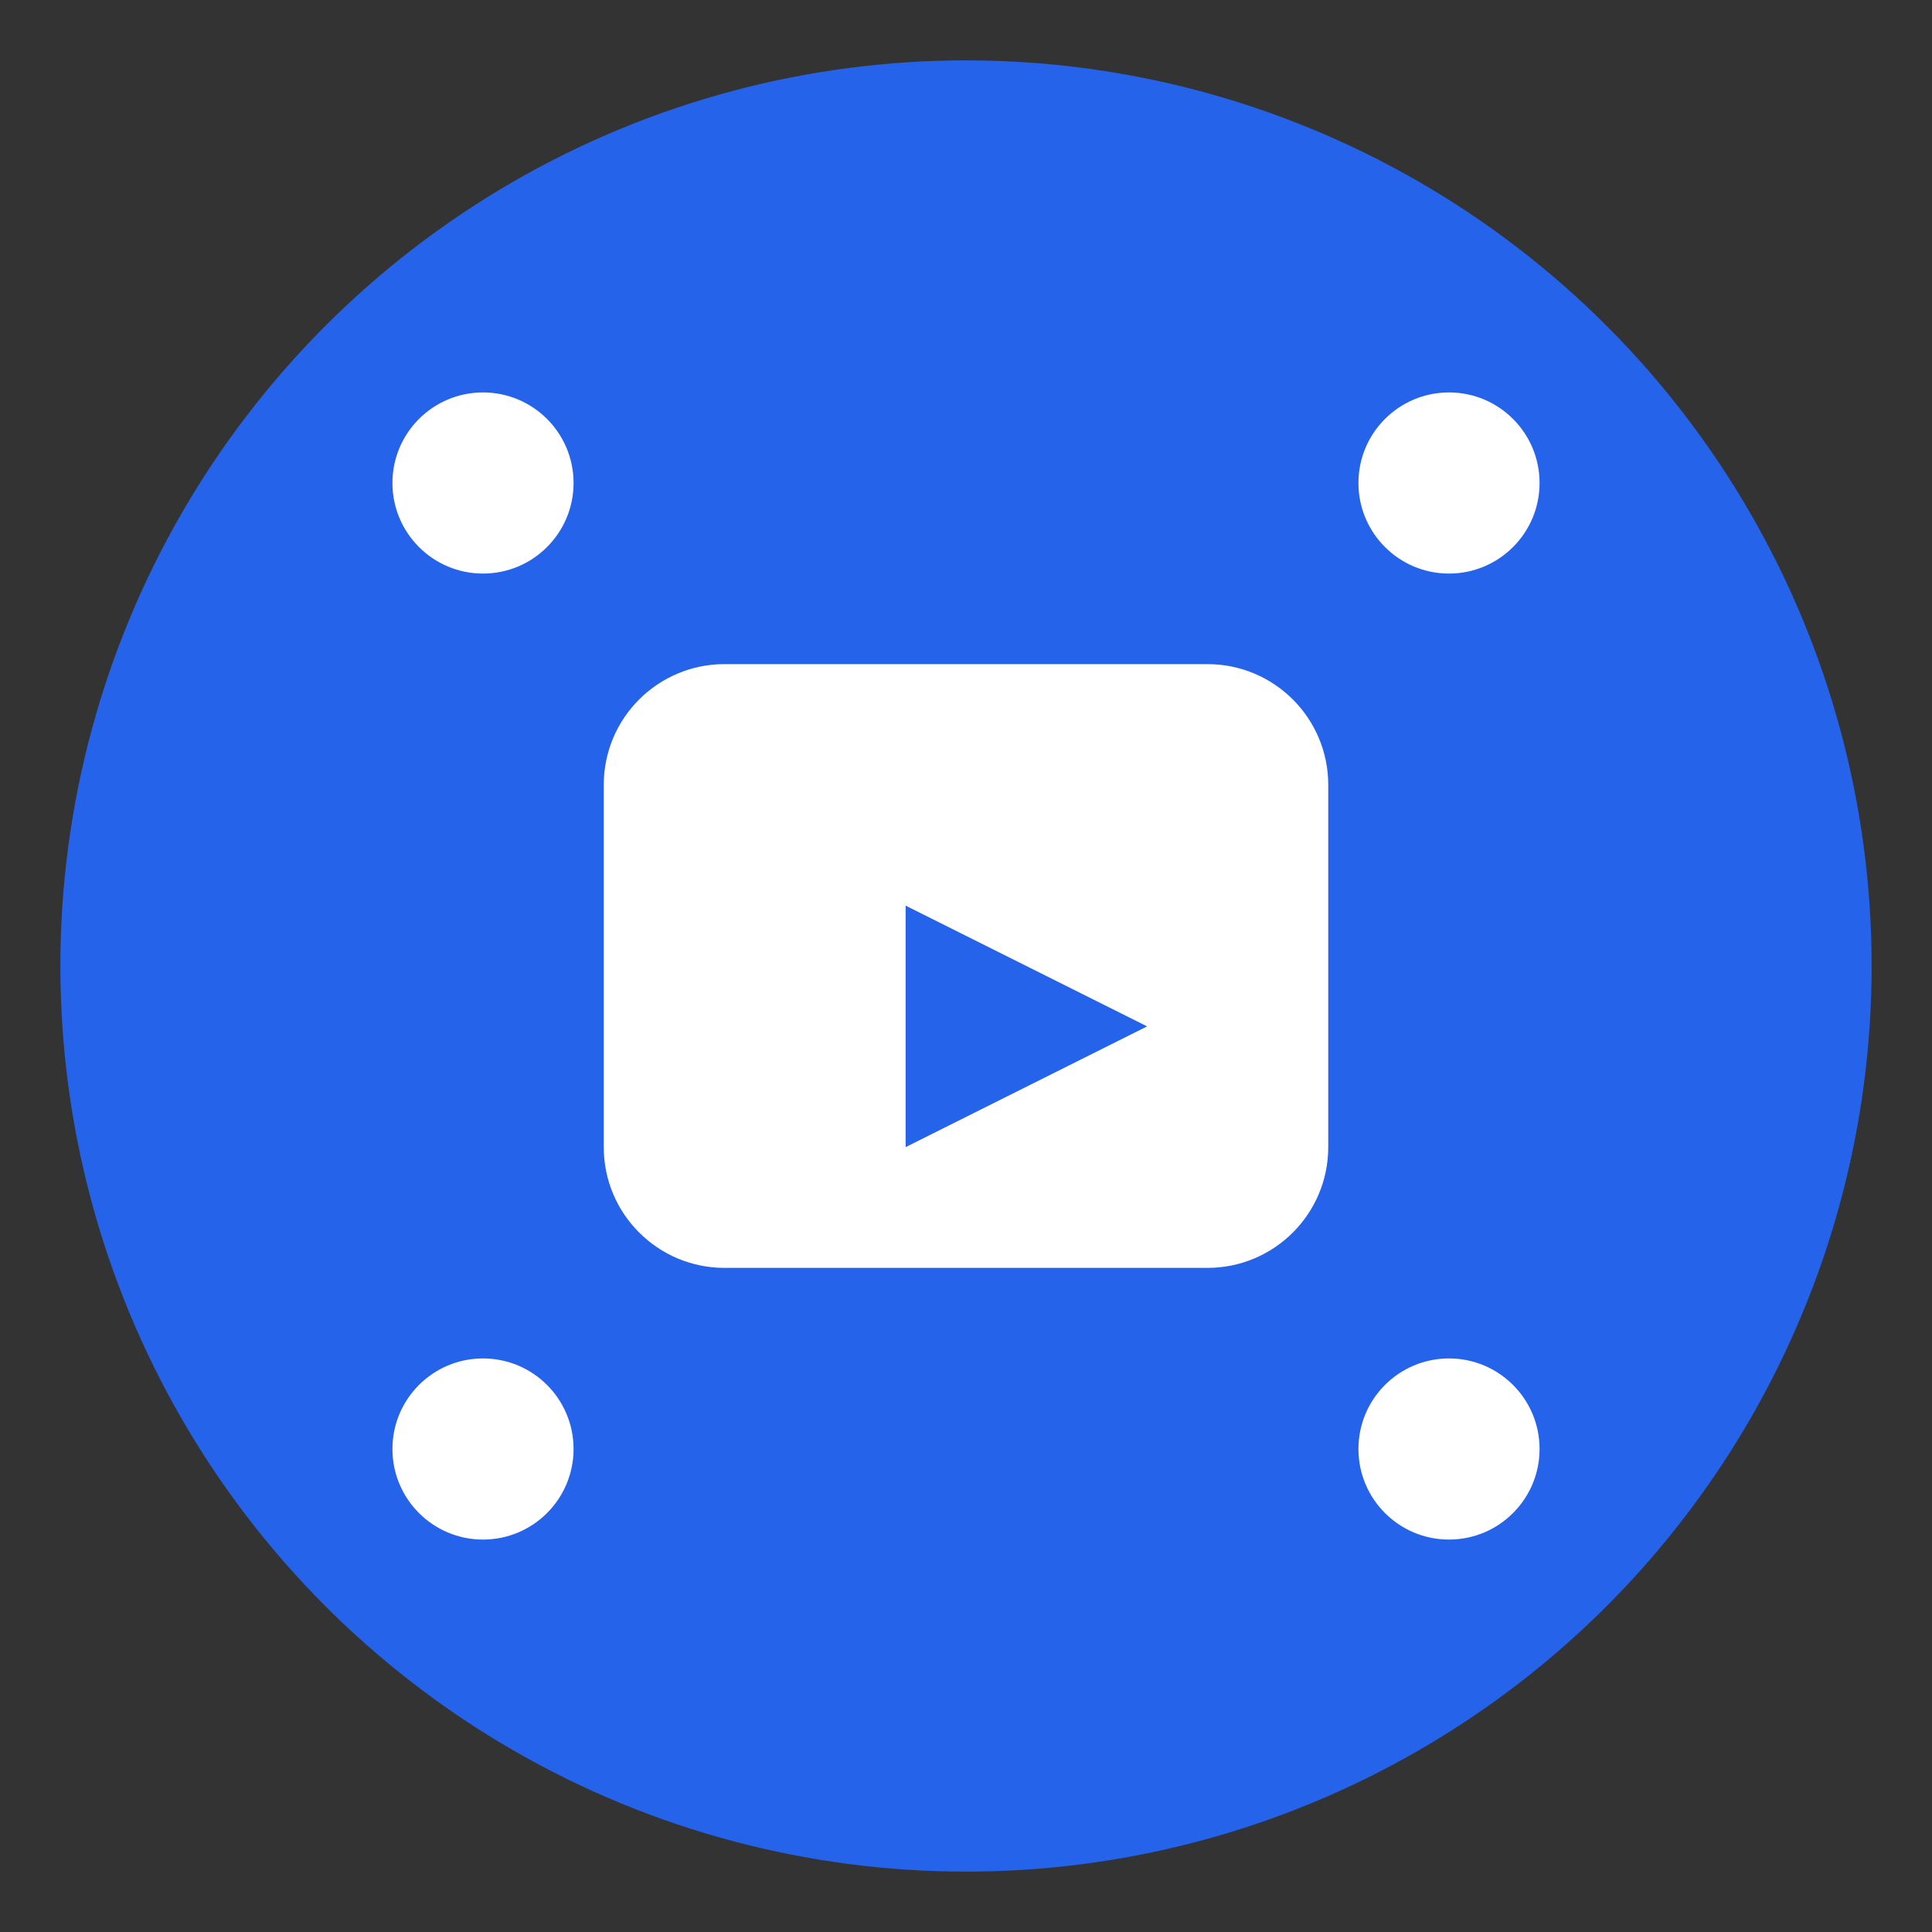
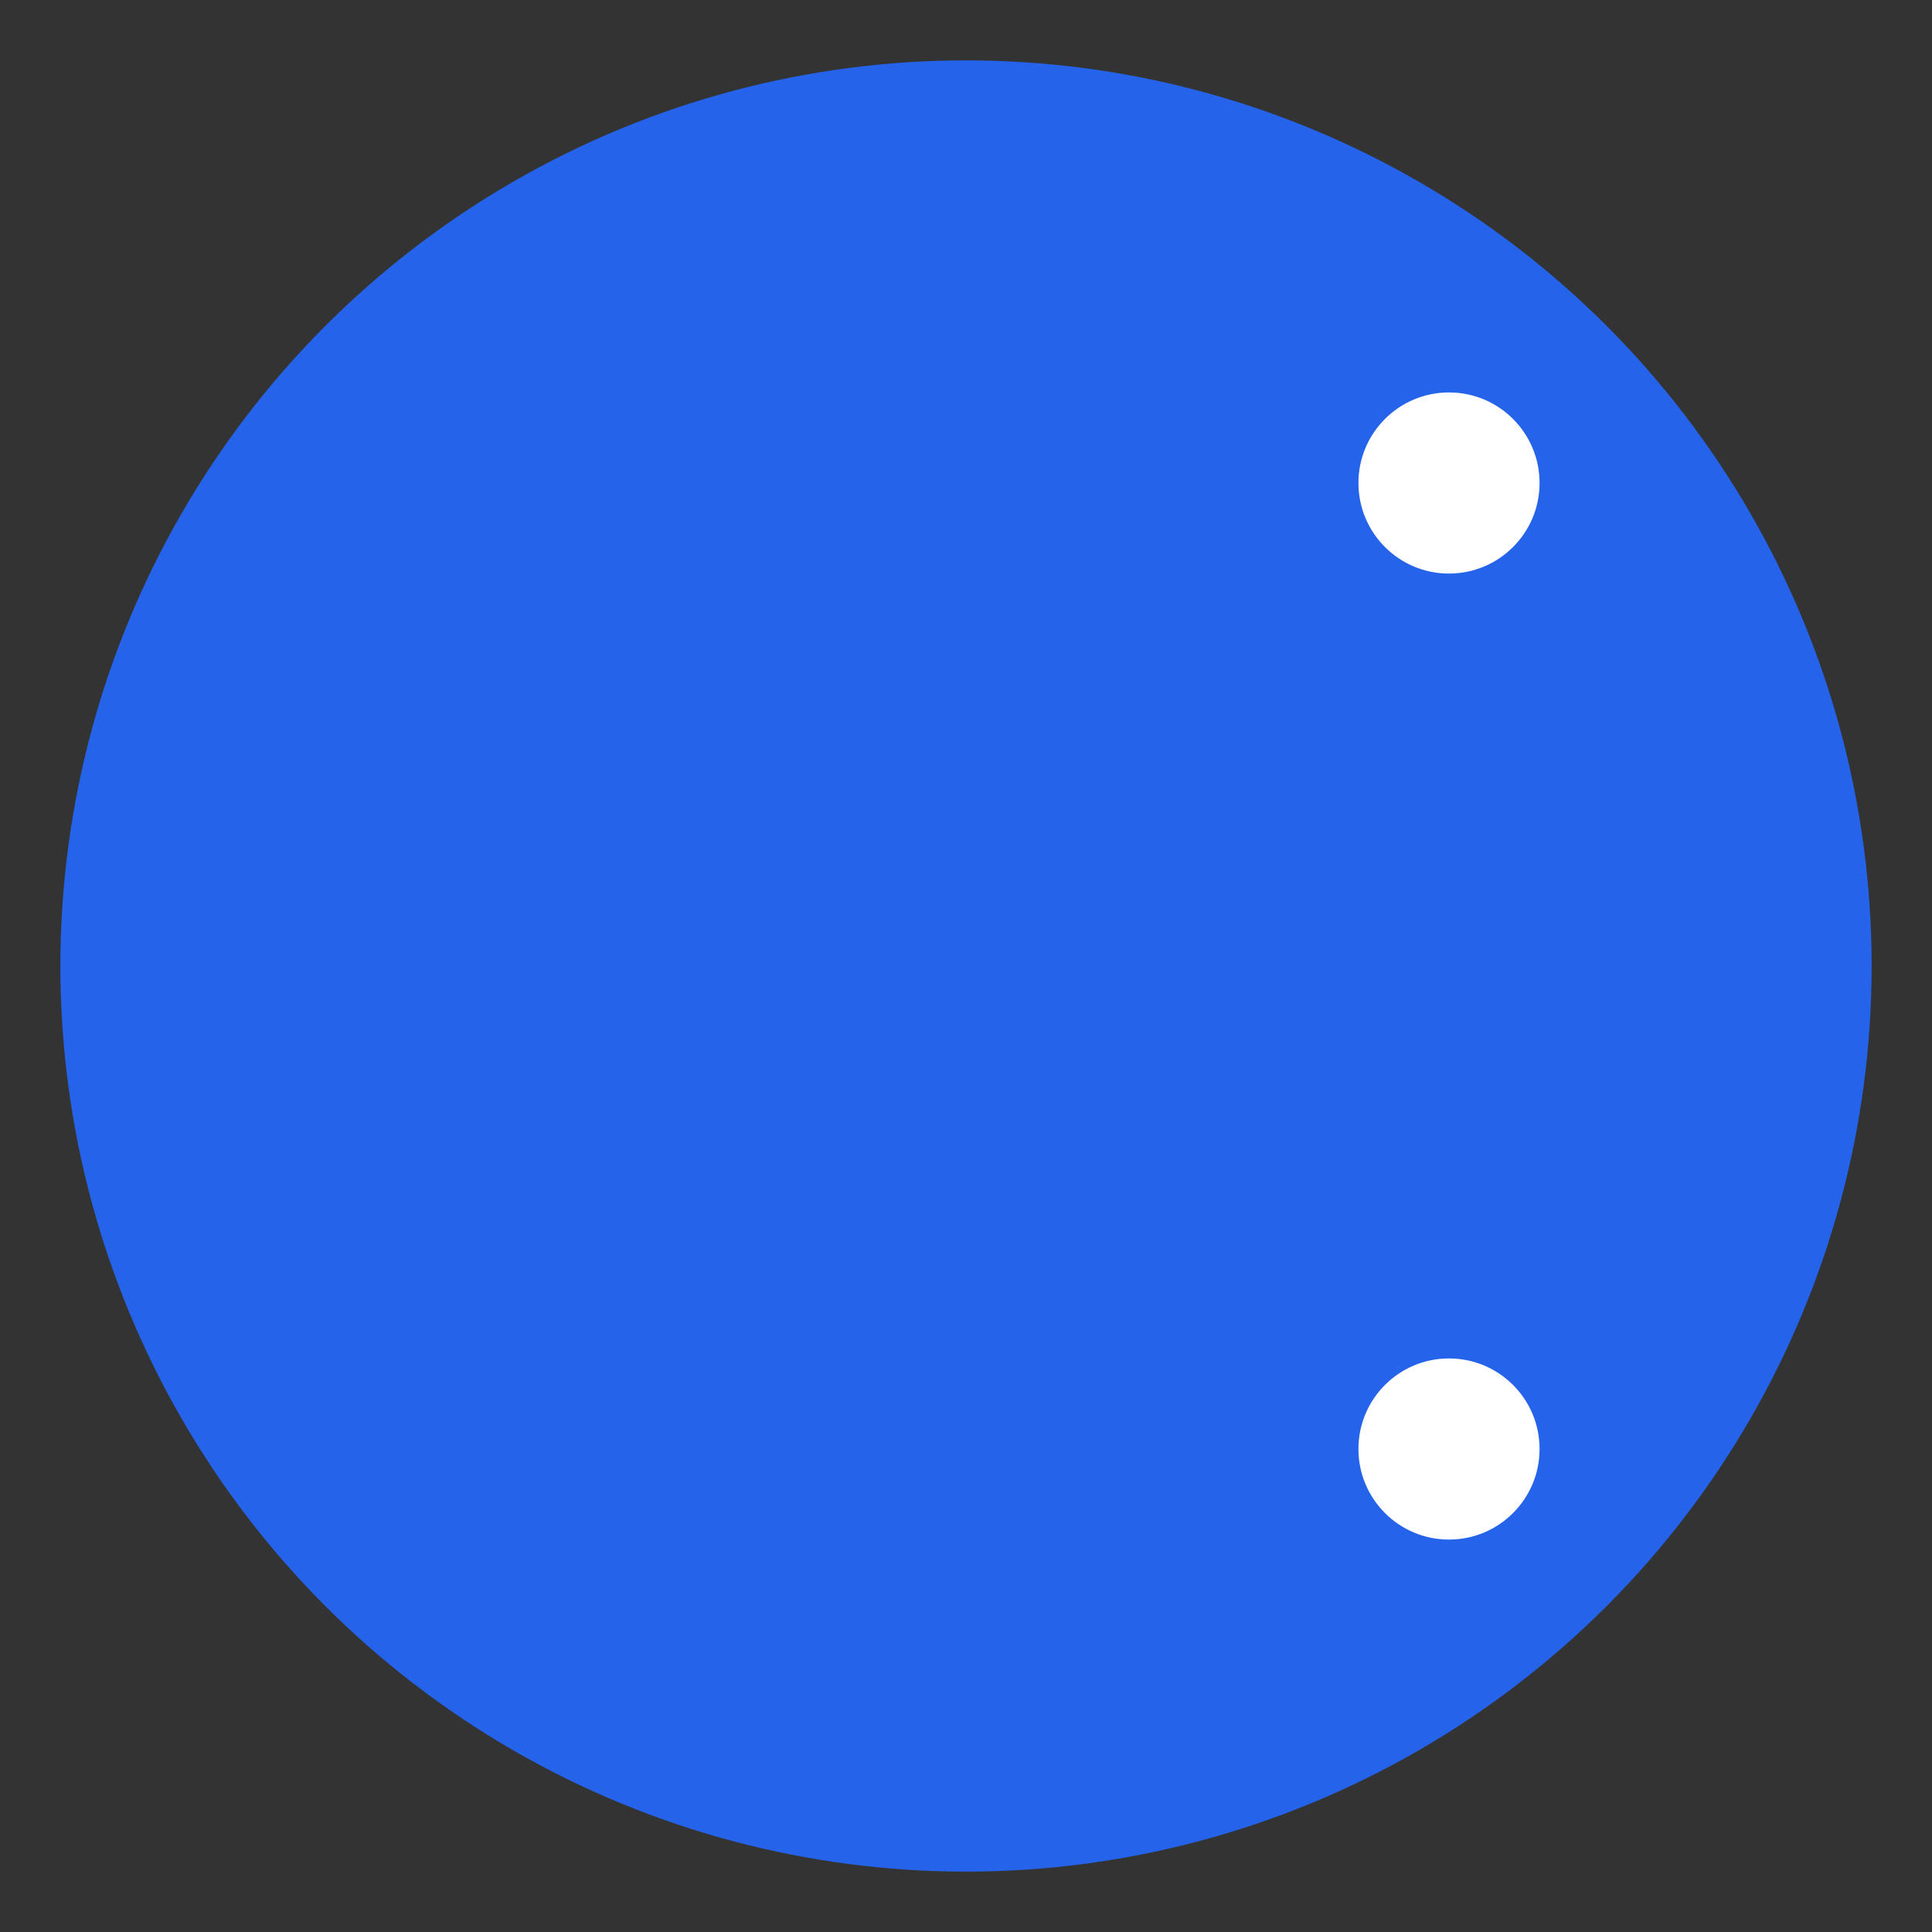
<svg xmlns="http://www.w3.org/2000/svg" width="512" height="512" viewBox="0 0 512 512" fill="none">
  <rect x="0" y="0" width="512" height="512" fill="#333333" stroke="none" />
  <circle cx="256" cy="256" r="240" fill="#2563EB" />
-   <path d="M192 176H320C337.673 176 352 190.327 352 208V304C352 321.673 337.673 336 320 336H192C174.327 336 160 321.673 160 304V208C160 190.327 174.327 176 192 176Z" fill="white" />
-   <path d="M240 240L304 272L240 304V240Z" fill="#2563EB" />
-   <circle cx="128" cy="128" r="24" fill="white" />
  <circle cx="384" cy="128" r="24" fill="white" />
-   <circle cx="128" cy="384" r="24" fill="white" />
  <circle cx="384" cy="384" r="24" fill="white" />
</svg>